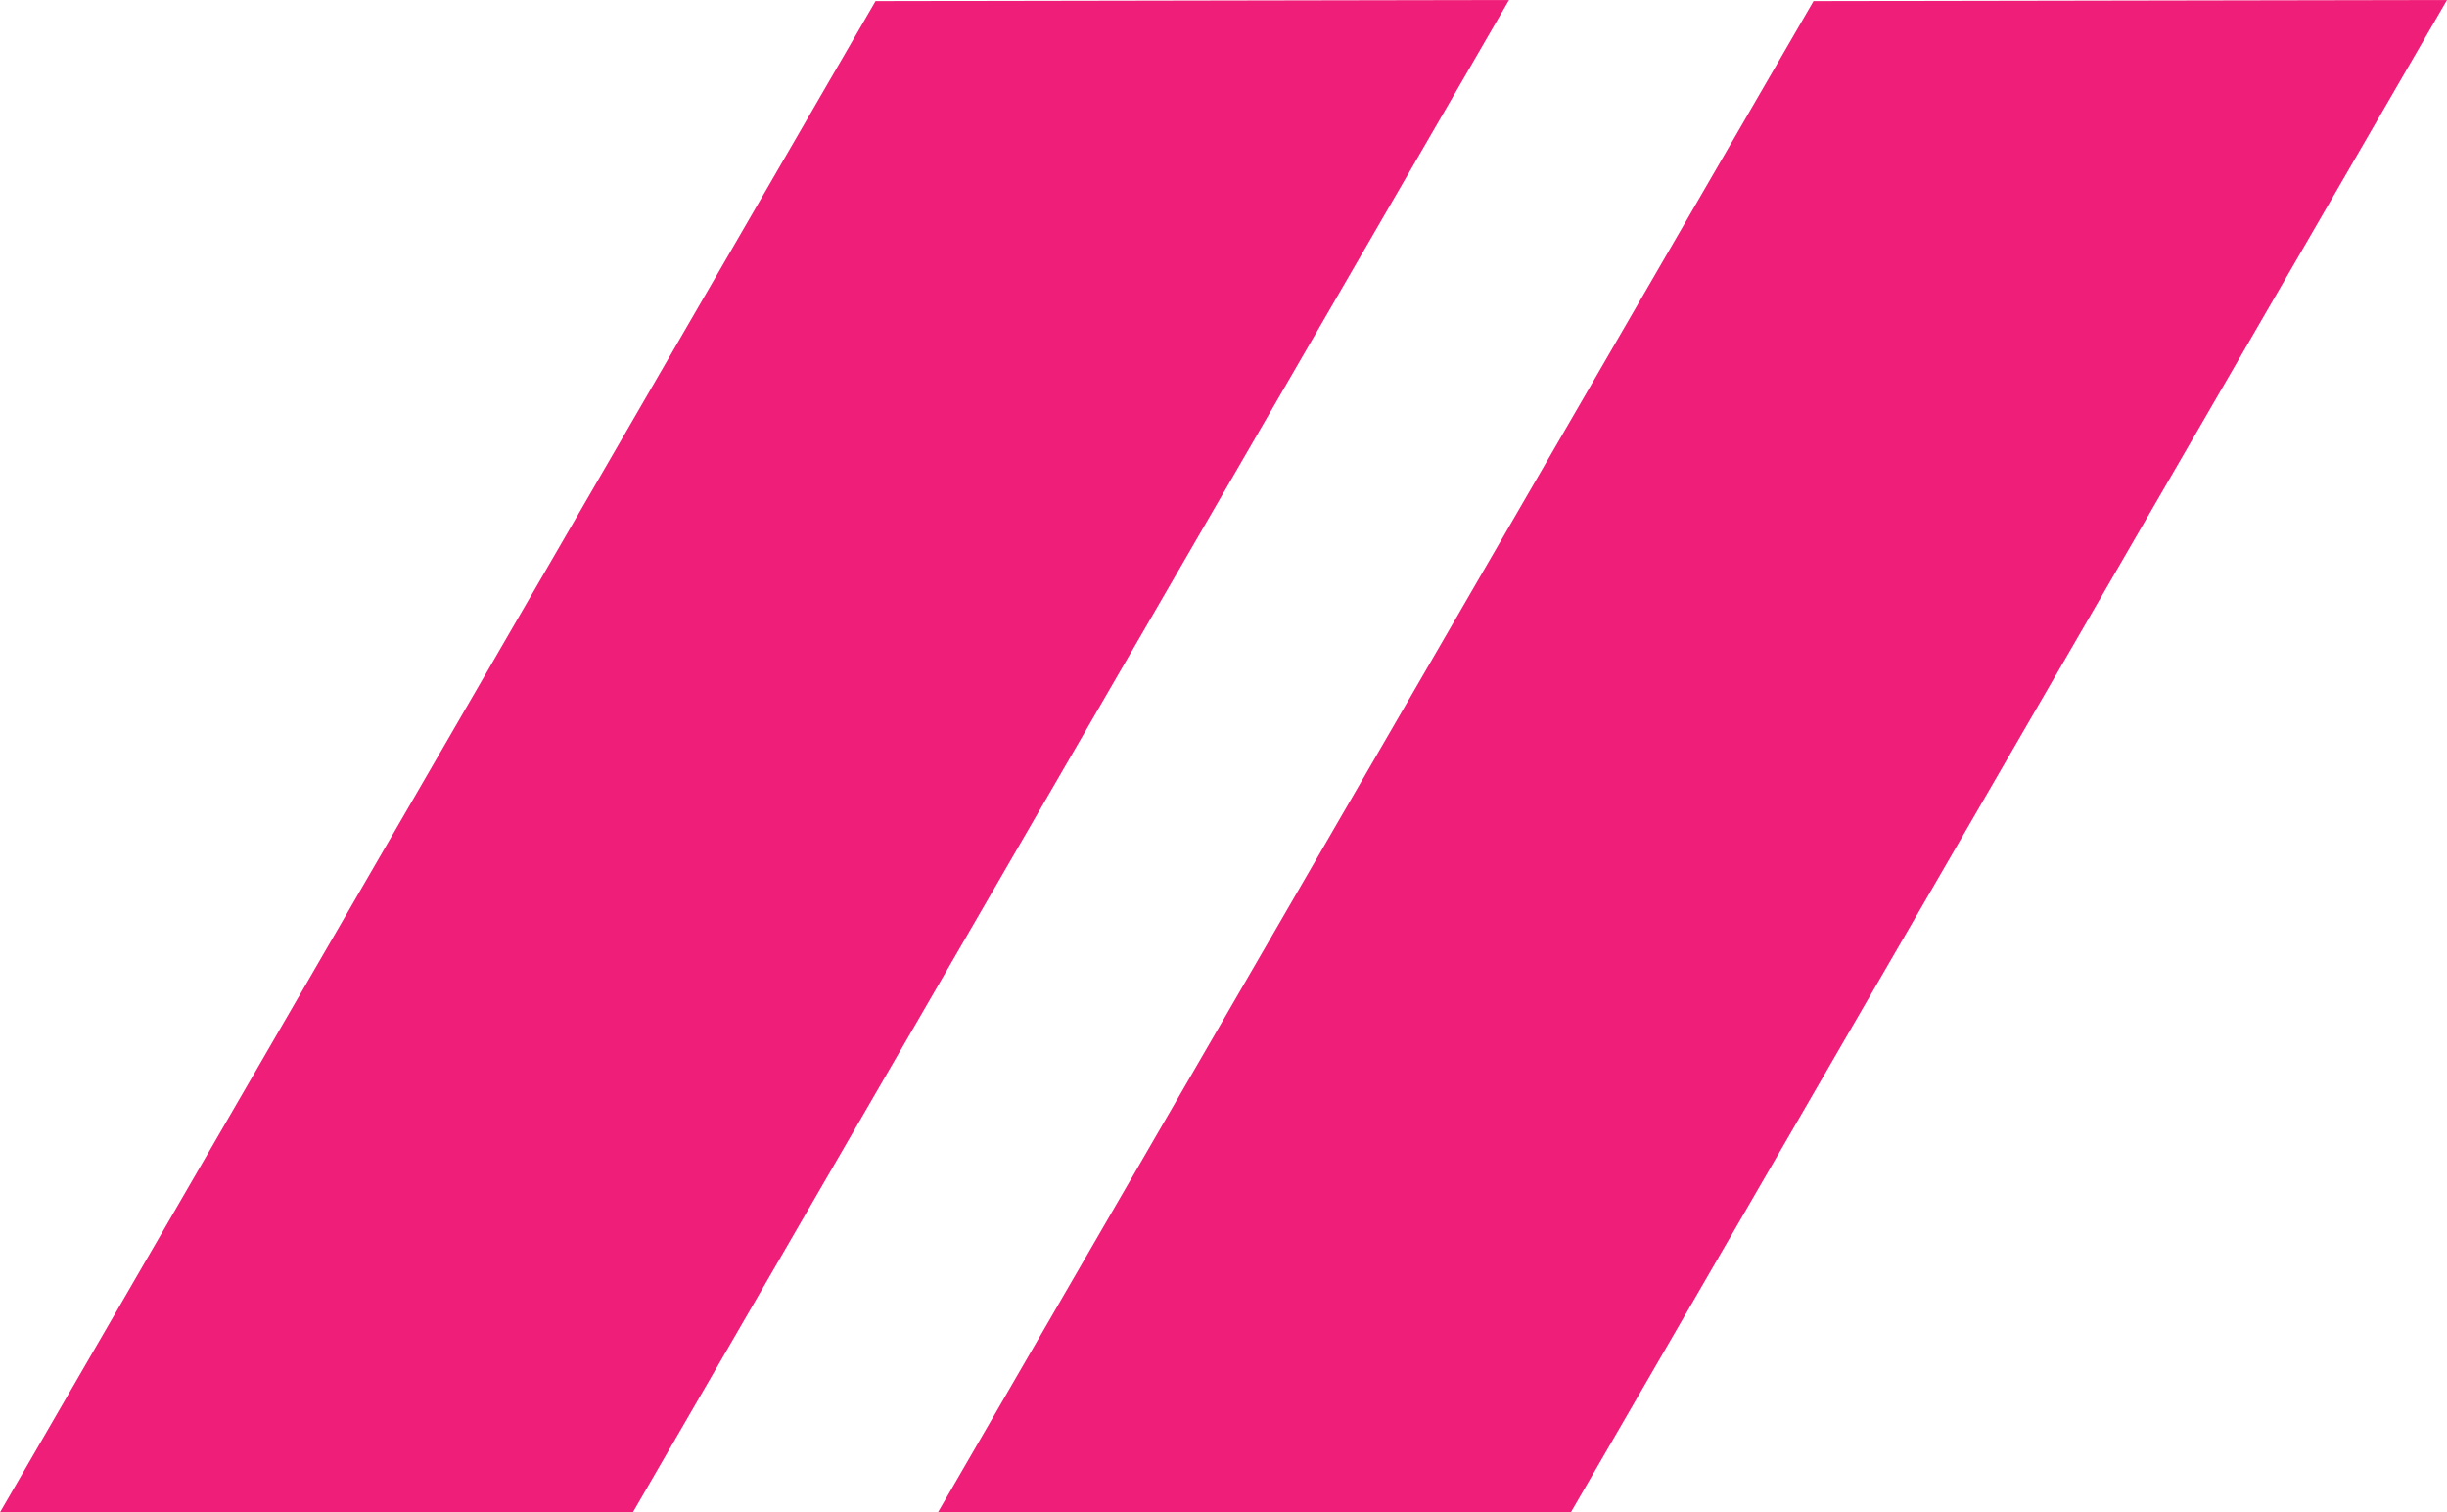
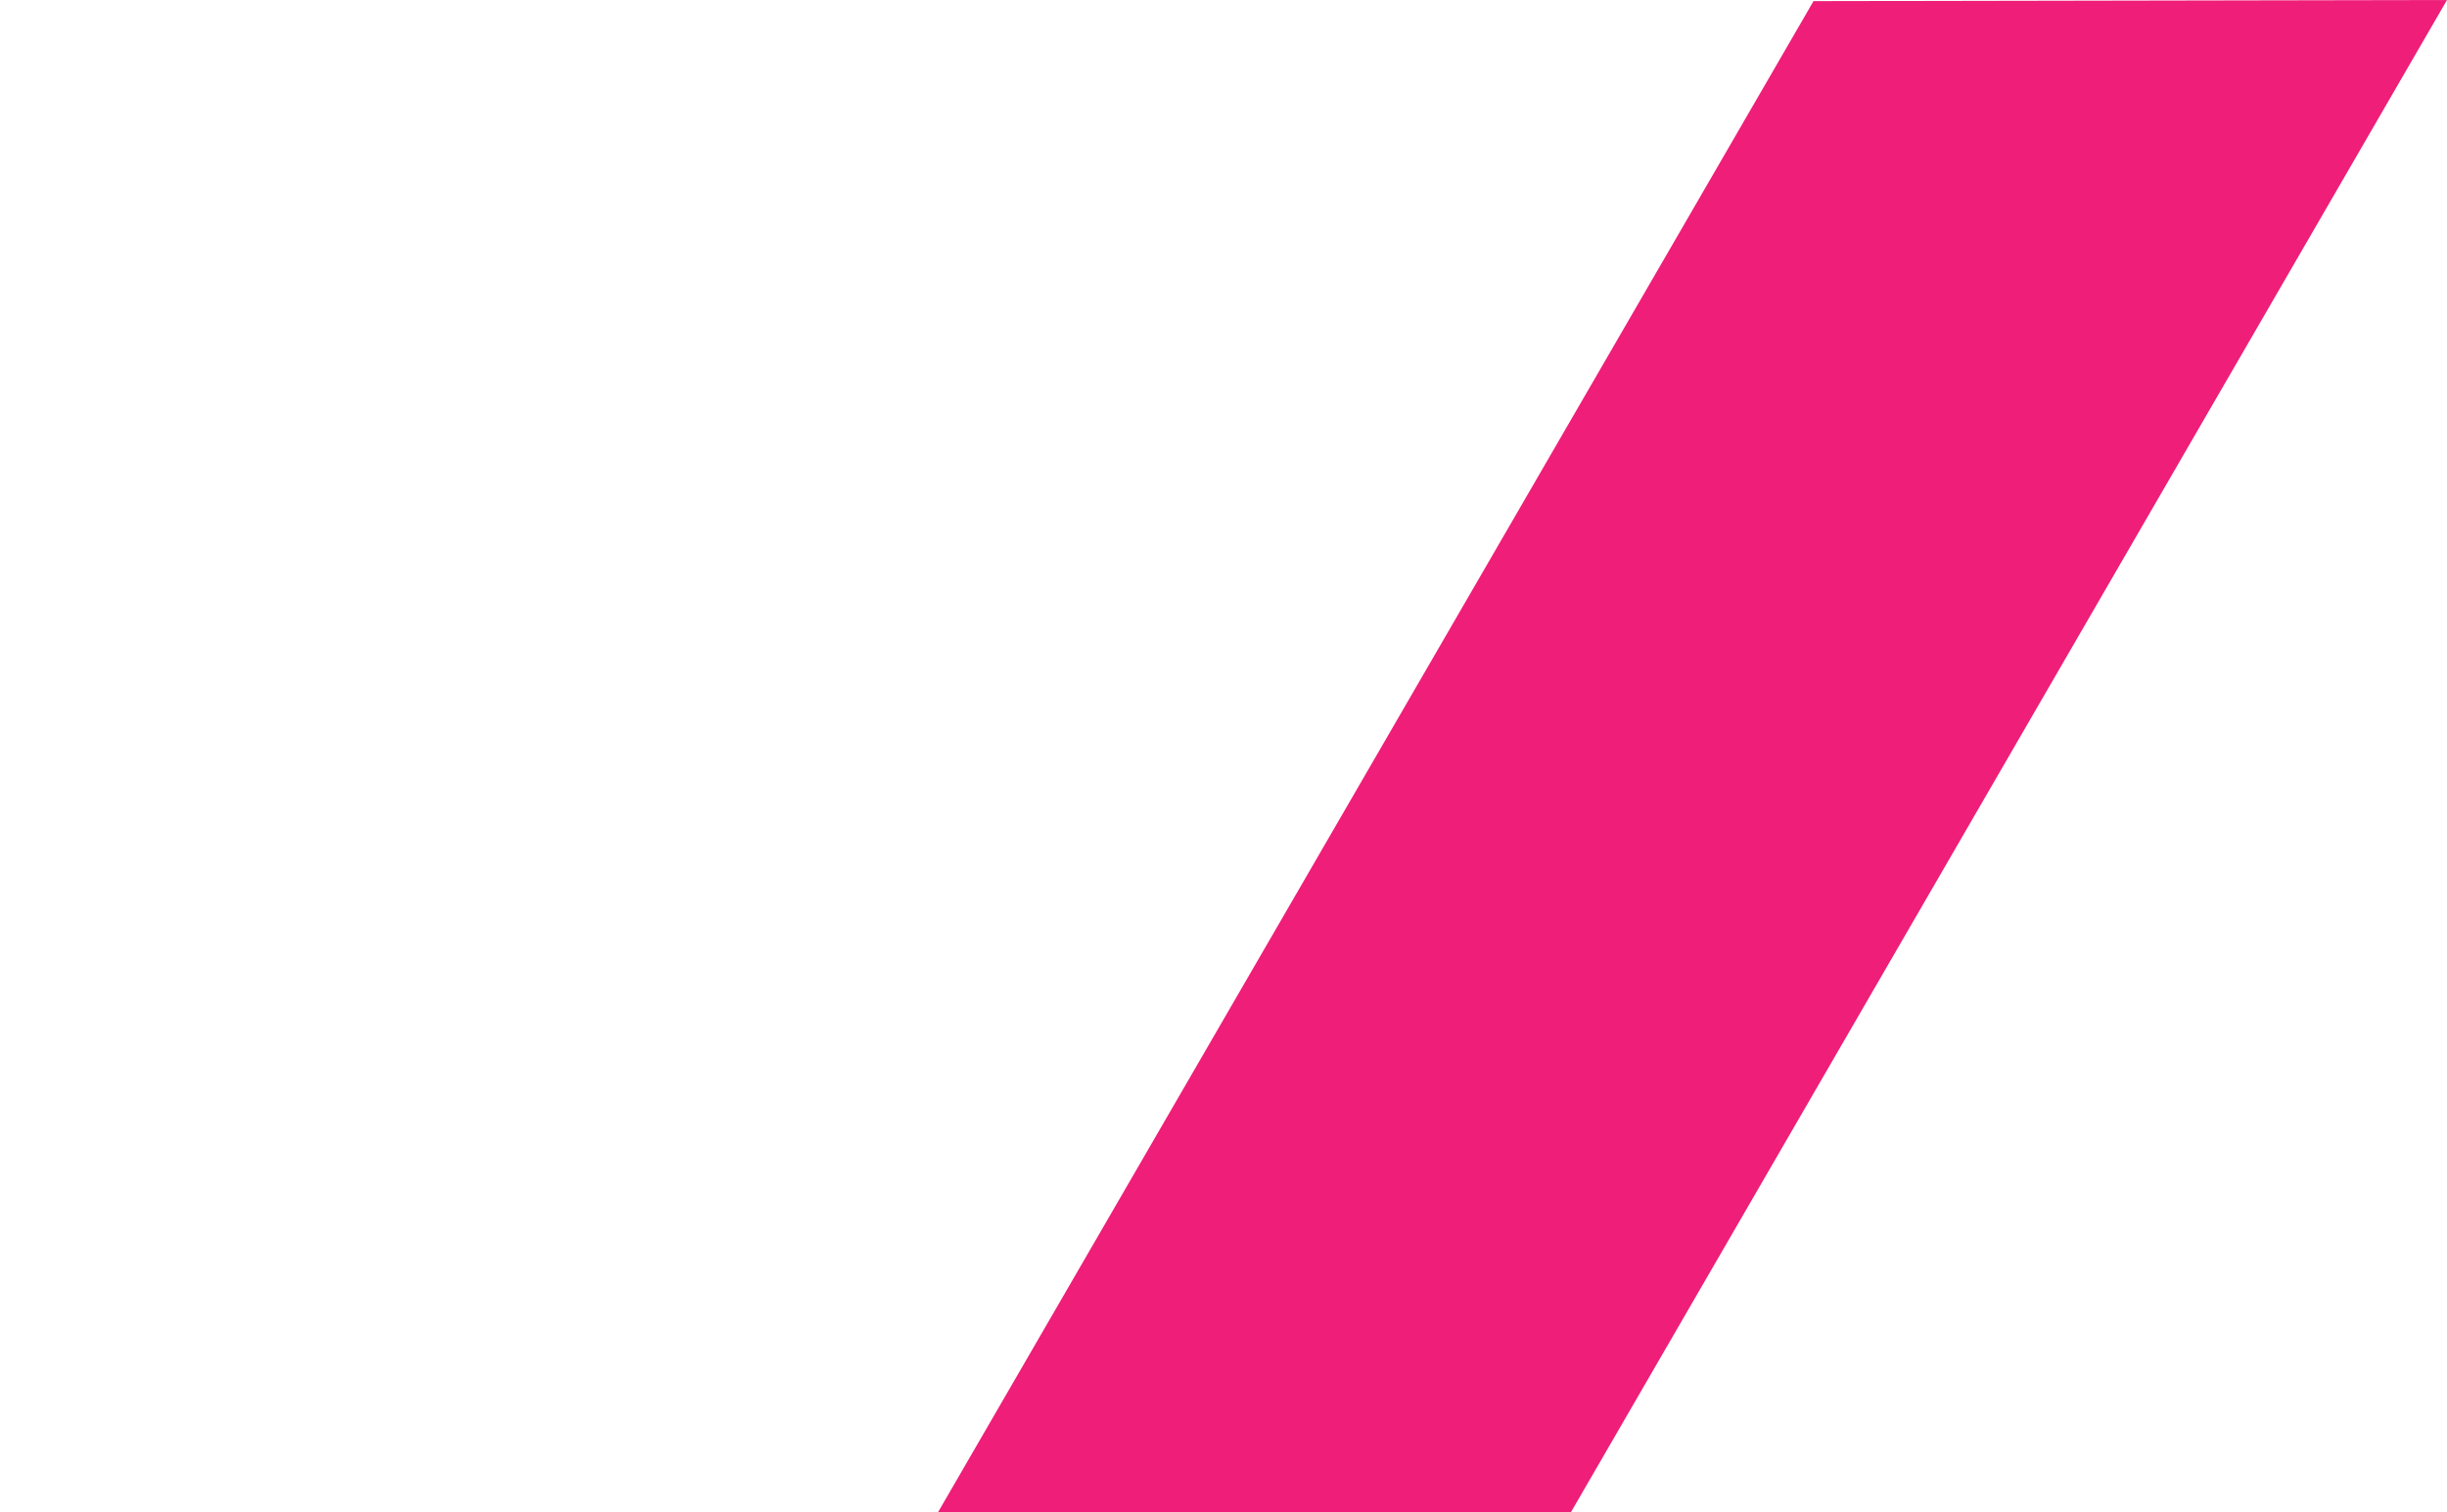
<svg xmlns="http://www.w3.org/2000/svg" id="Layer_1" data-name="Layer 1" viewBox="0 0 375.77 232.27">
  <defs>
    <style>
      .cls-1 {
        fill: #ef1e78;
      }
    </style>
  </defs>
  <g>
    <polygon class="cls-1" points="144.04 232.27 278.49 0.17 375.77 0 241.23 232.27 144.04 232.27" />
-     <polygon class="cls-1" points="0 232.28 134.45 0.17 231.64 0 231.73 0 97.19 232.27 0 232.28" />
  </g>
</svg>